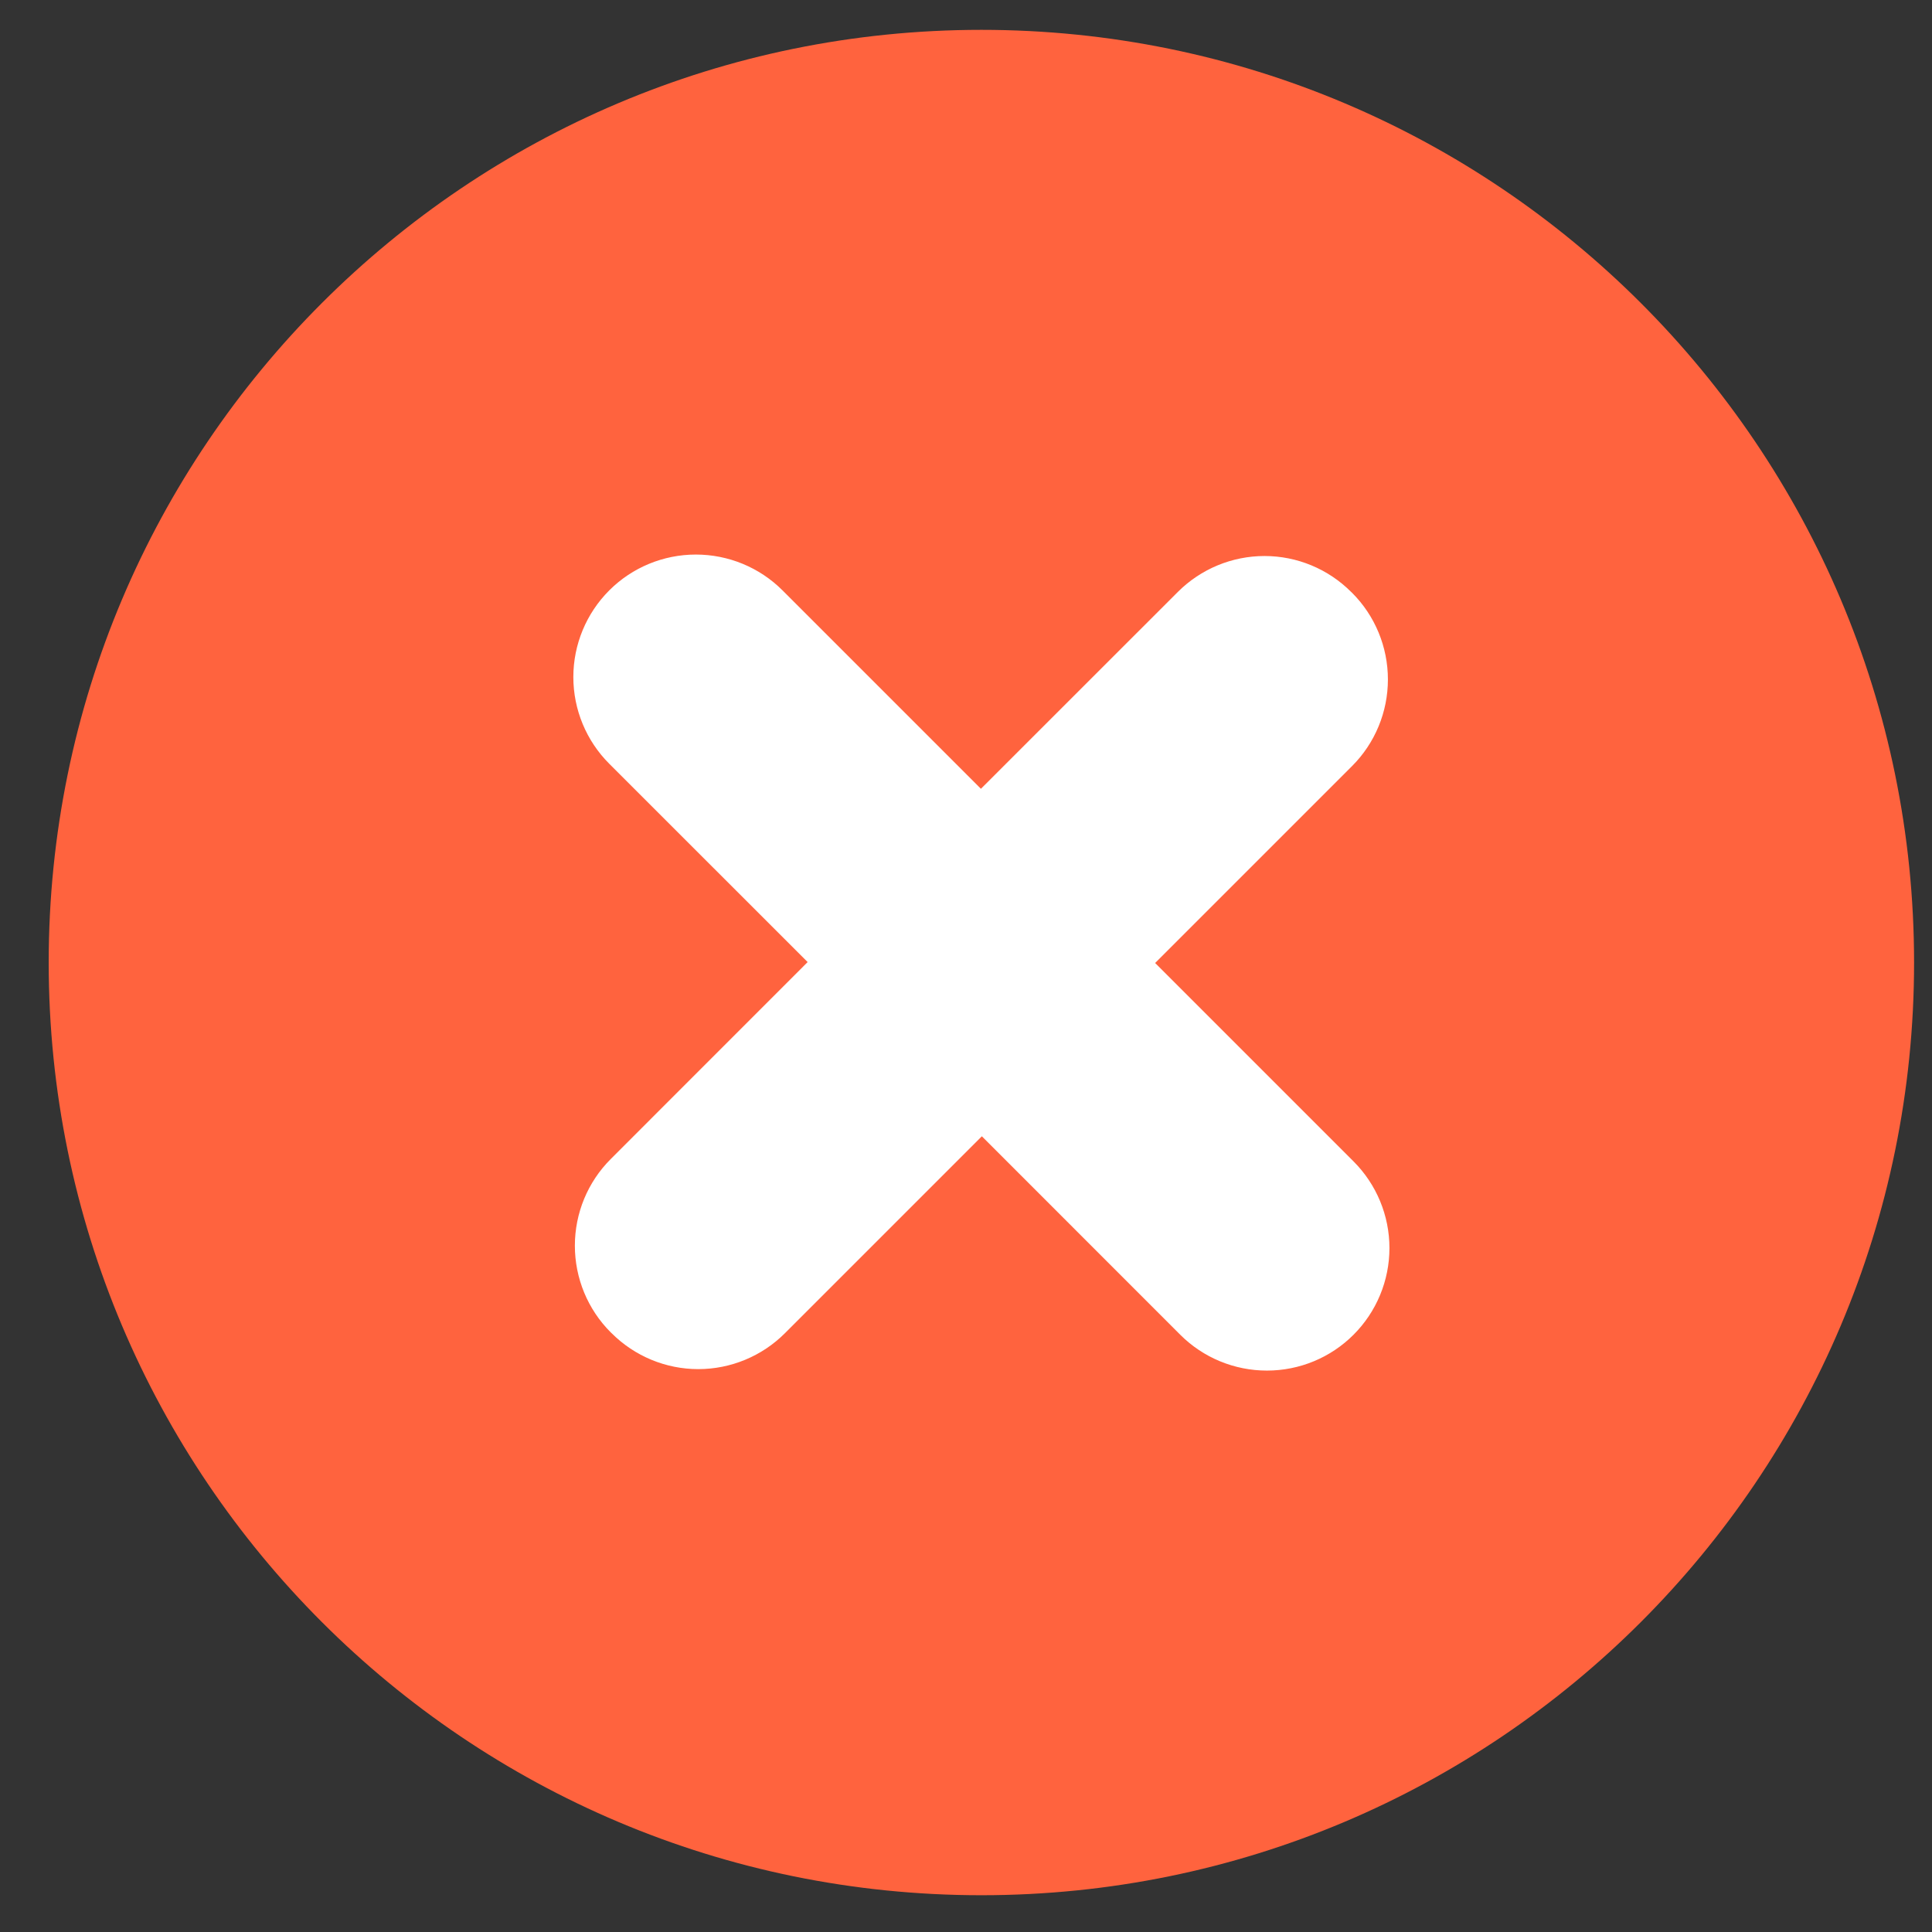
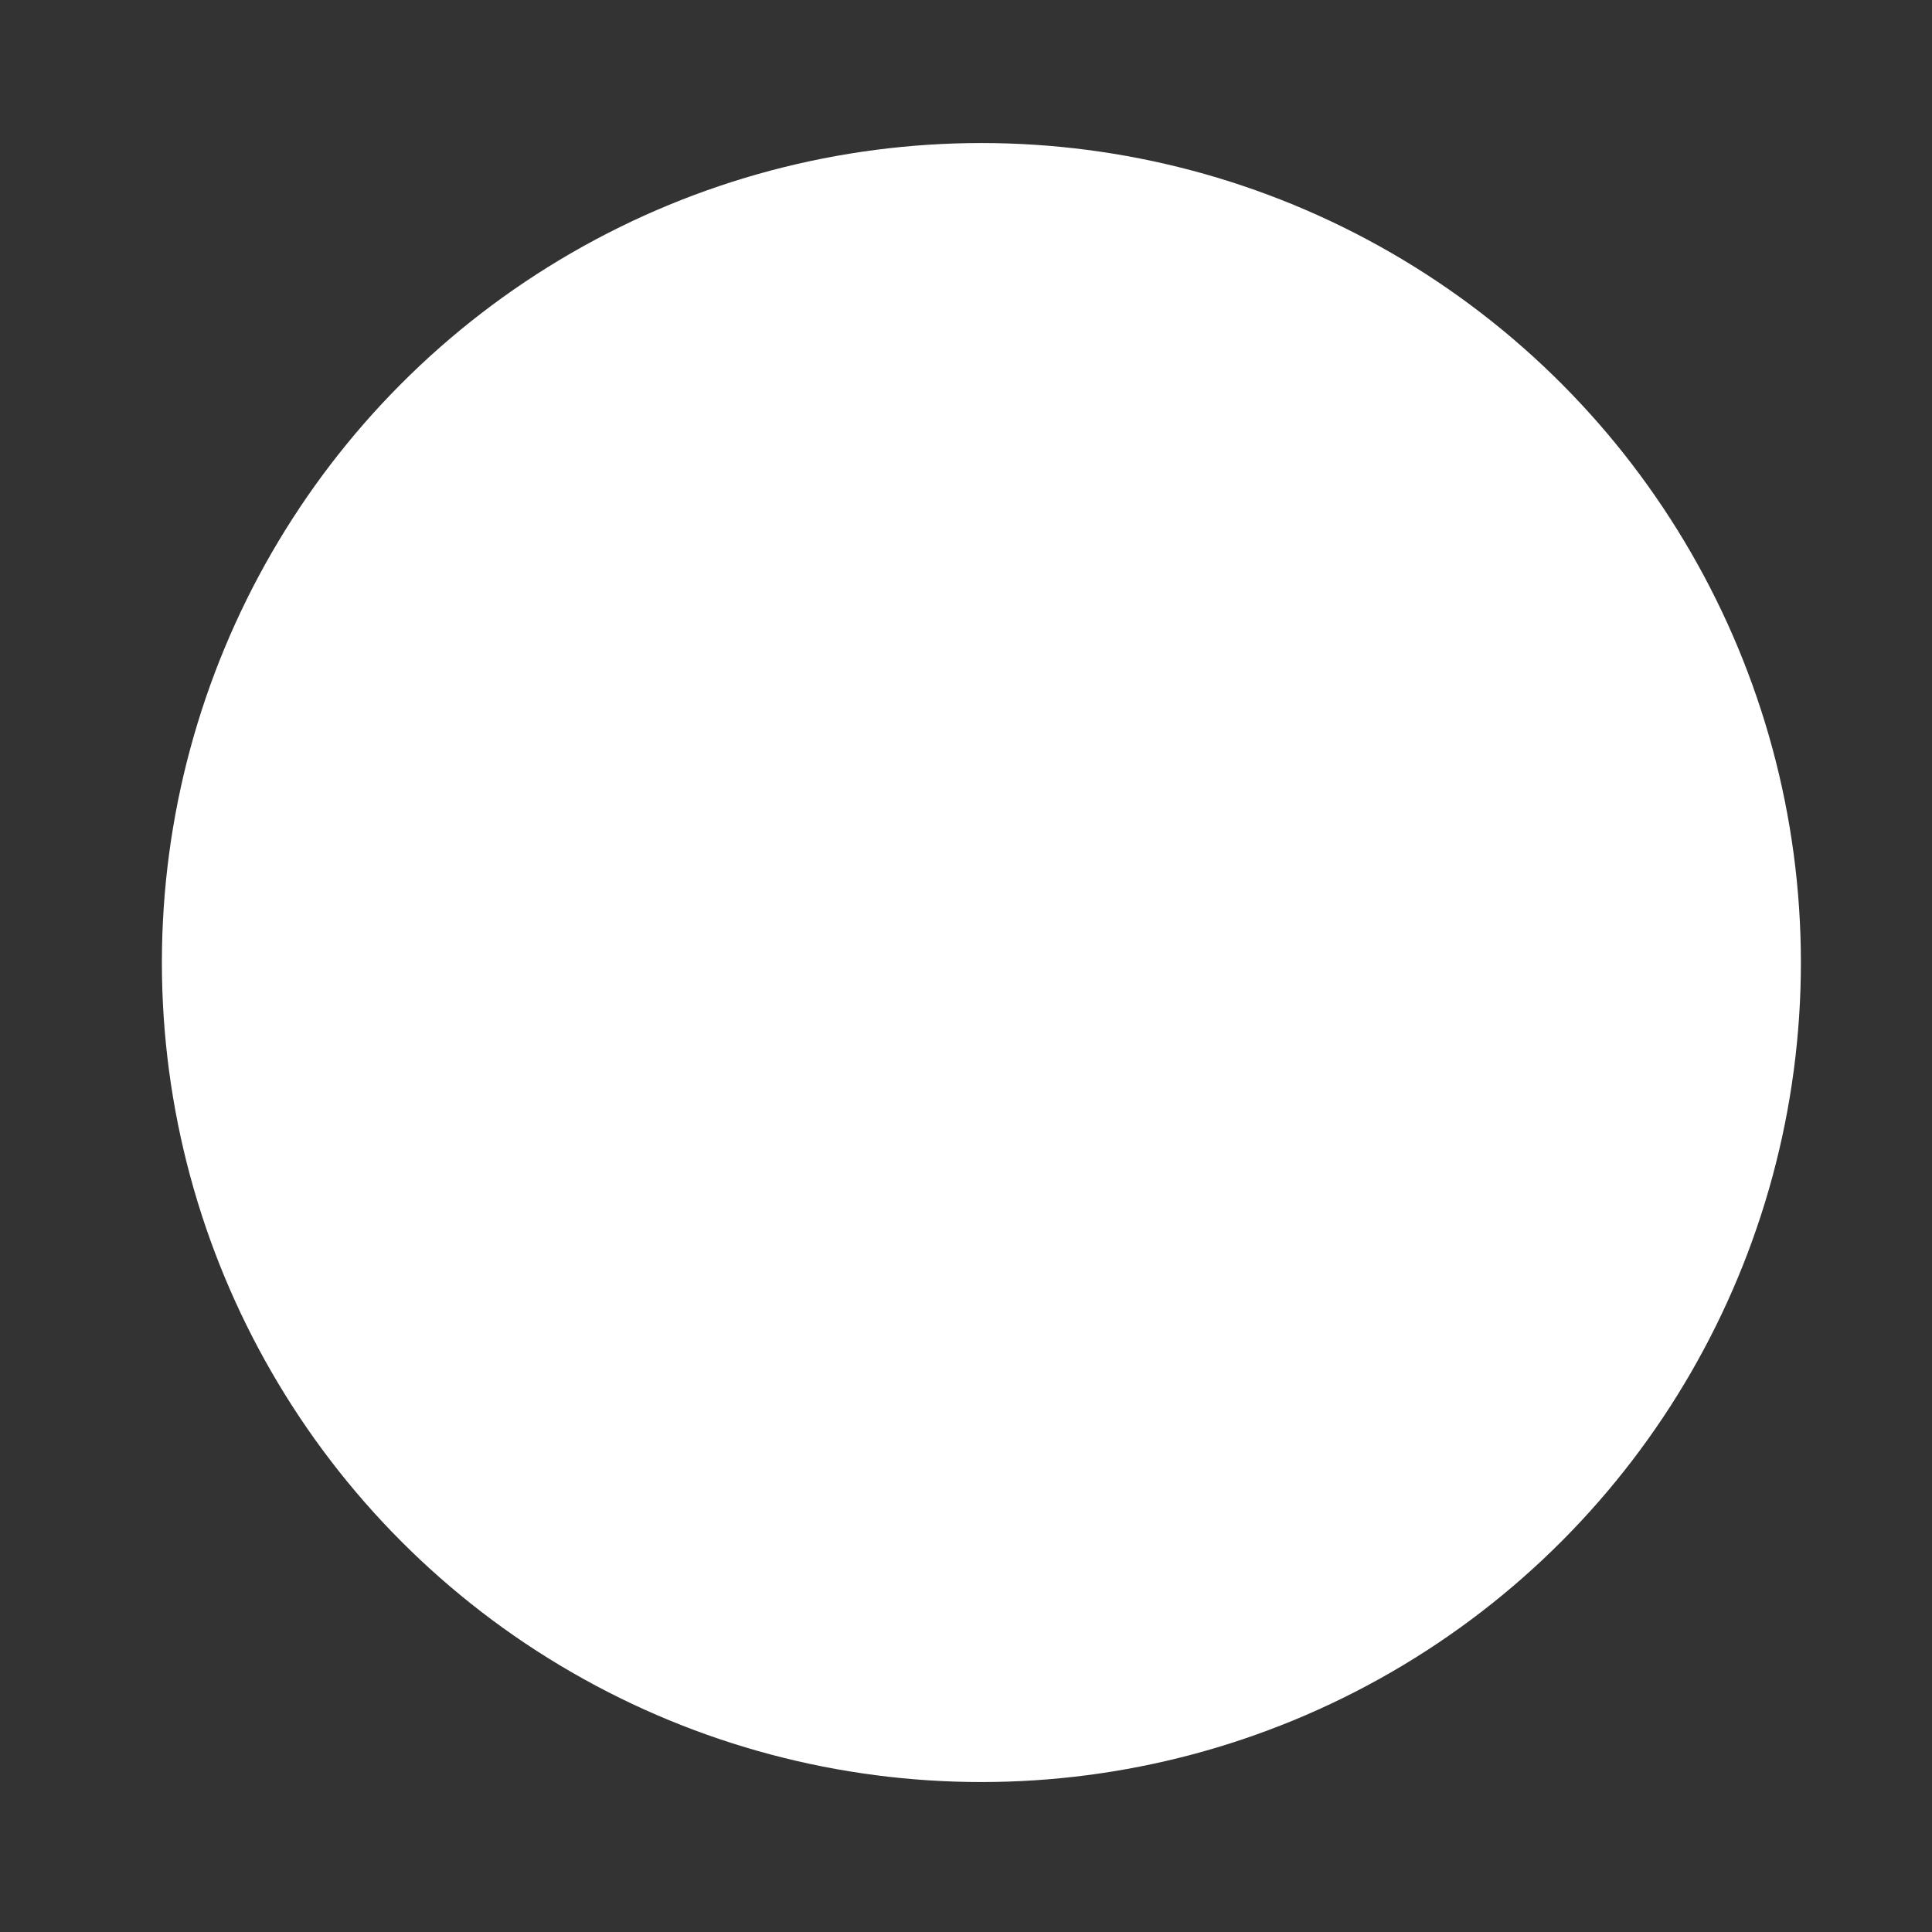
<svg xmlns="http://www.w3.org/2000/svg" width="29" height="29" viewBox="0 0 29 29" fill="none">
  <rect x="0" y="0" width="29" height="29" fill="#333333" stroke="none" />
  <circle cx="14.731" cy="14.448" r="12.301" fill="white" />
  <g clip-path="url(#clip0_8_312)">
-     <path d="M14.731 0.448C6.999 0.448 0.731 6.717 0.731 14.448C0.731 22.18 6.999 28.448 14.731 28.448C22.463 28.448 28.731 22.18 28.731 14.448C28.731 6.717 22.463 0.448 14.731 0.448ZM20.317 20.035C19.972 20.38 19.505 20.573 19.017 20.573C18.529 20.573 18.061 20.38 17.716 20.035L14.738 17.056L11.782 20.012C11.437 20.357 10.969 20.551 10.481 20.551C9.994 20.551 9.526 20.357 9.181 20.012L9.167 19.999C8.822 19.654 8.629 19.186 8.629 18.698C8.629 18.21 8.822 17.743 9.167 17.398L12.123 14.441L9.145 11.464C8.8 11.119 8.606 10.651 8.606 10.163C8.606 9.675 8.8 9.207 9.145 8.862C9.49 8.517 9.958 8.324 10.445 8.324C10.933 8.324 11.401 8.517 11.746 8.862L14.724 11.84L17.68 8.885C18.025 8.54 18.493 8.346 18.981 8.346C19.469 8.346 19.936 8.54 20.281 8.885L20.295 8.898C20.64 9.243 20.833 9.711 20.833 10.199C20.833 10.686 20.64 11.154 20.295 11.499L17.339 14.455L20.317 17.433C20.662 17.778 20.856 18.246 20.856 18.734C20.856 19.222 20.662 19.69 20.317 20.035Z" fill="#FF633E" />
-   </g>
+     </g>
  <defs>
    <clipPath id="clip0_8_312">
      <rect width="28" height="28" fill="white" transform="translate(0.731 0.448)" />
    </clipPath>
  </defs>
</svg>